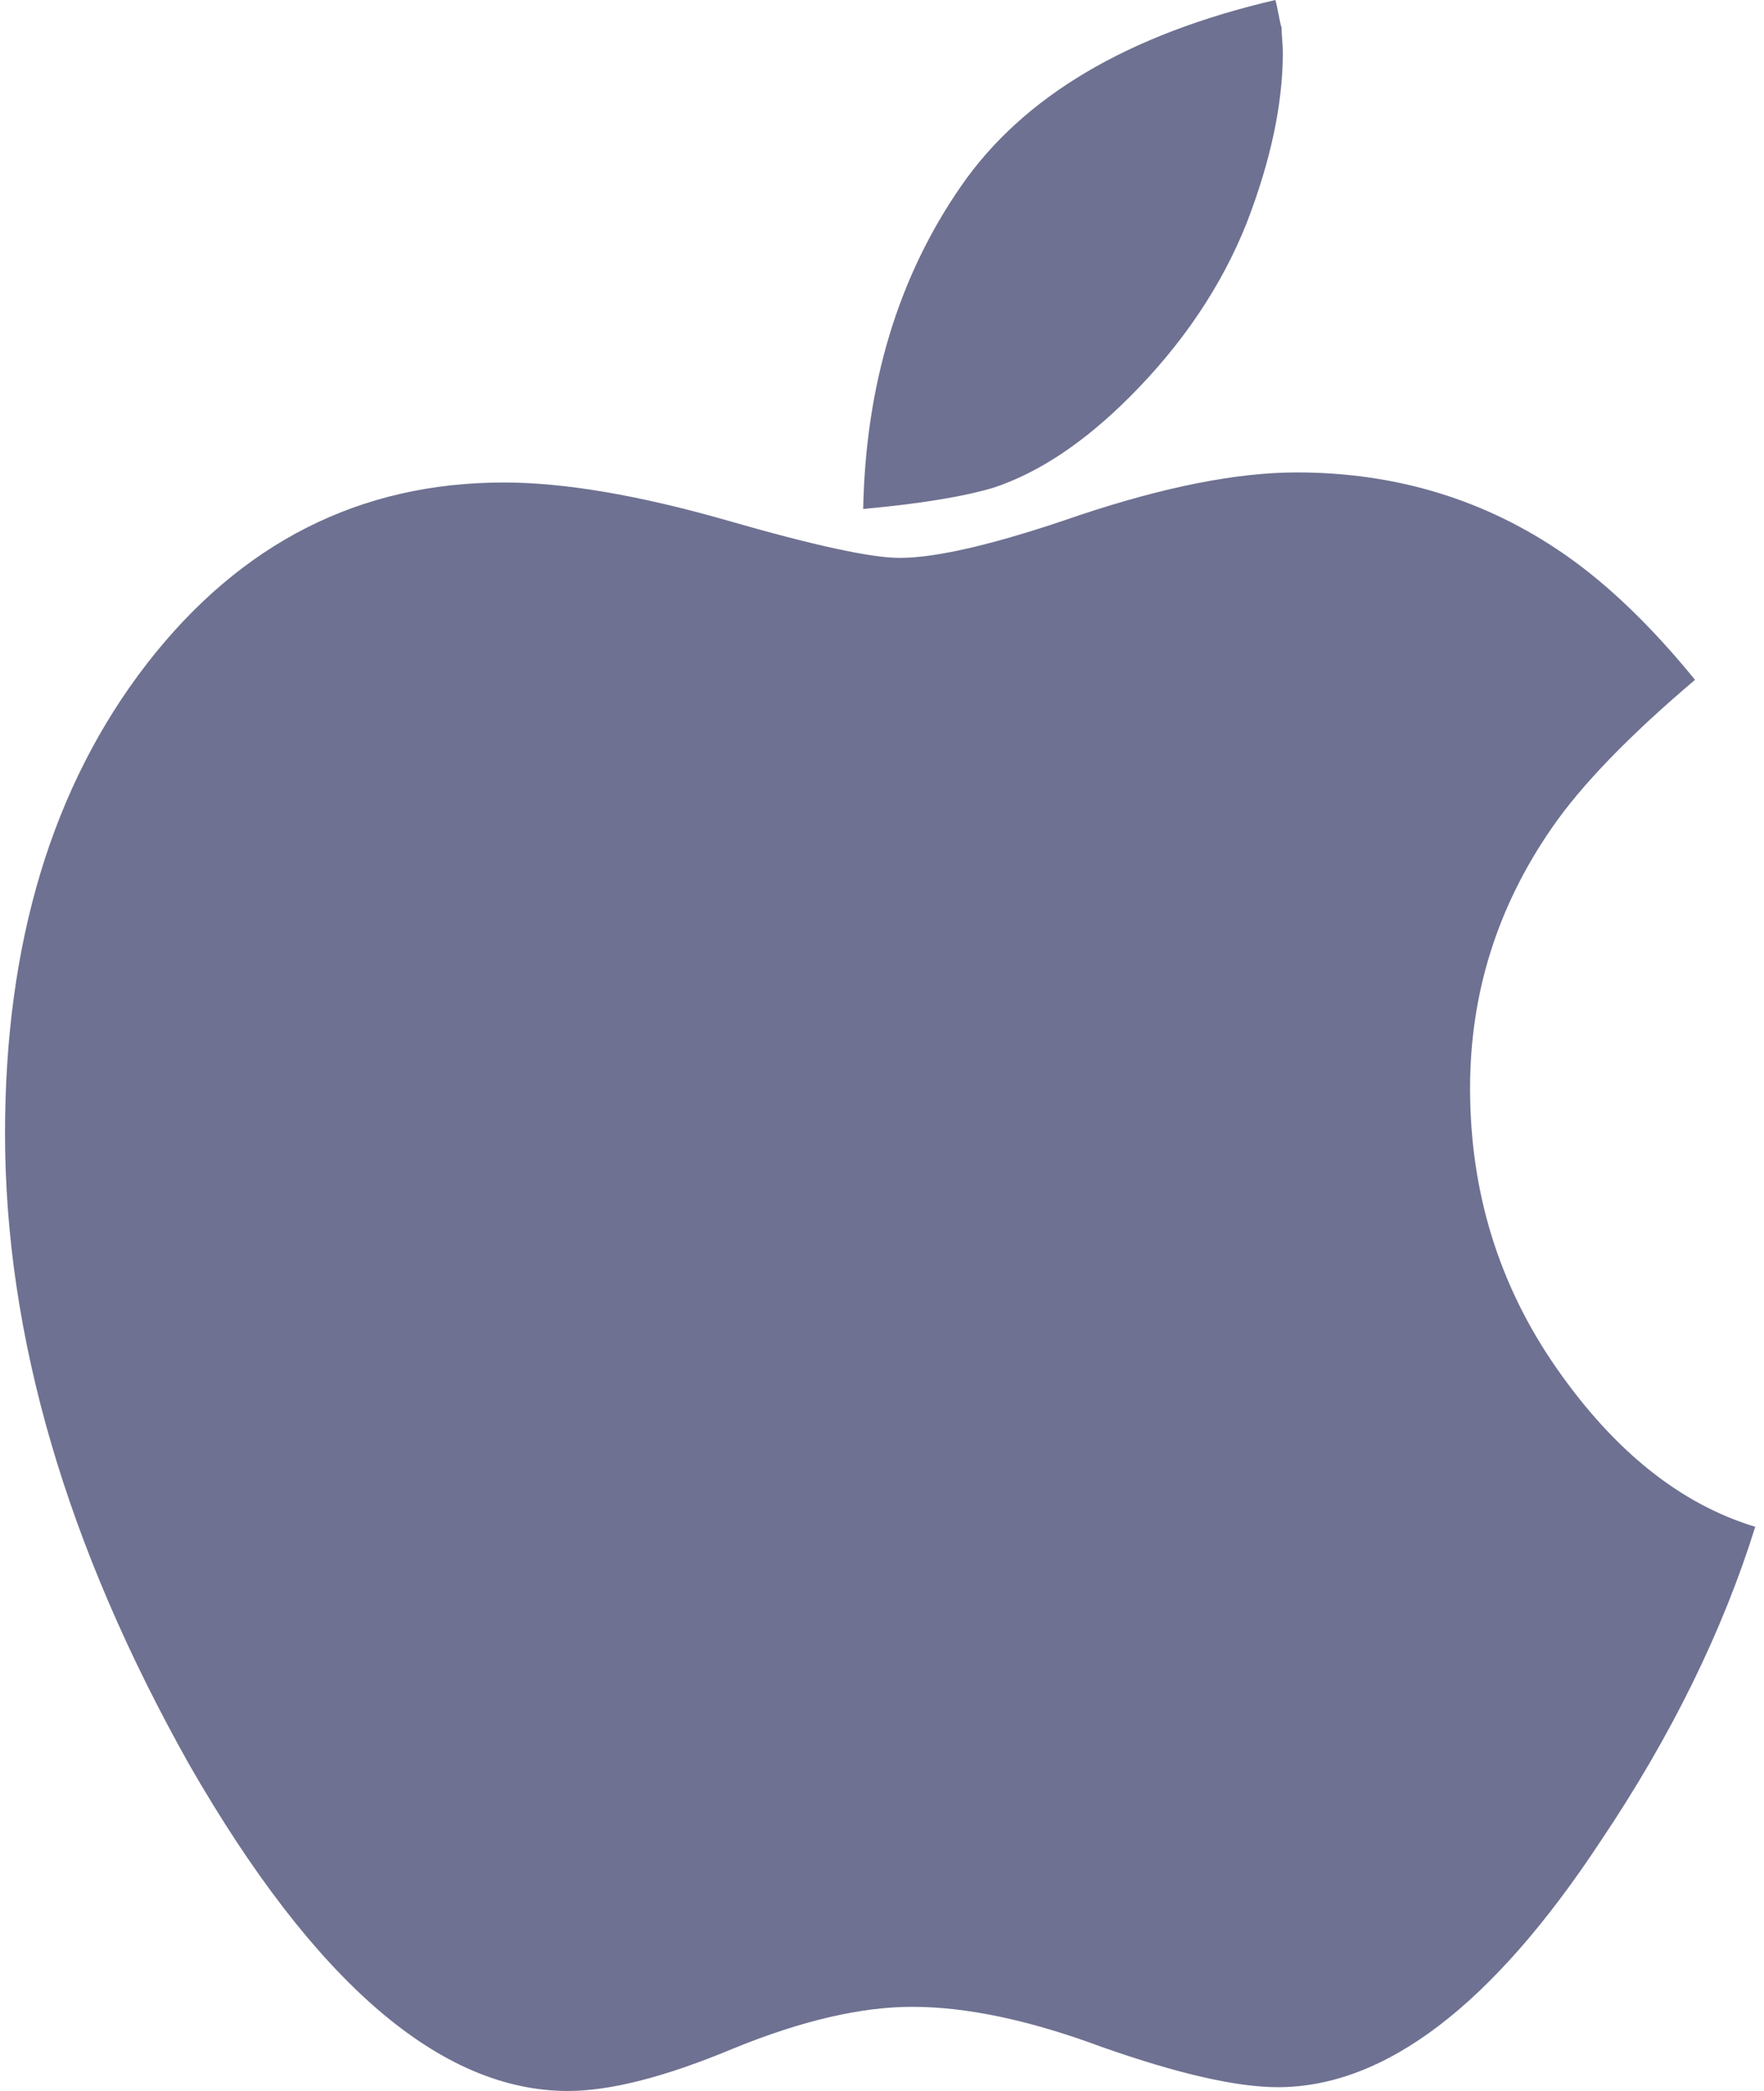
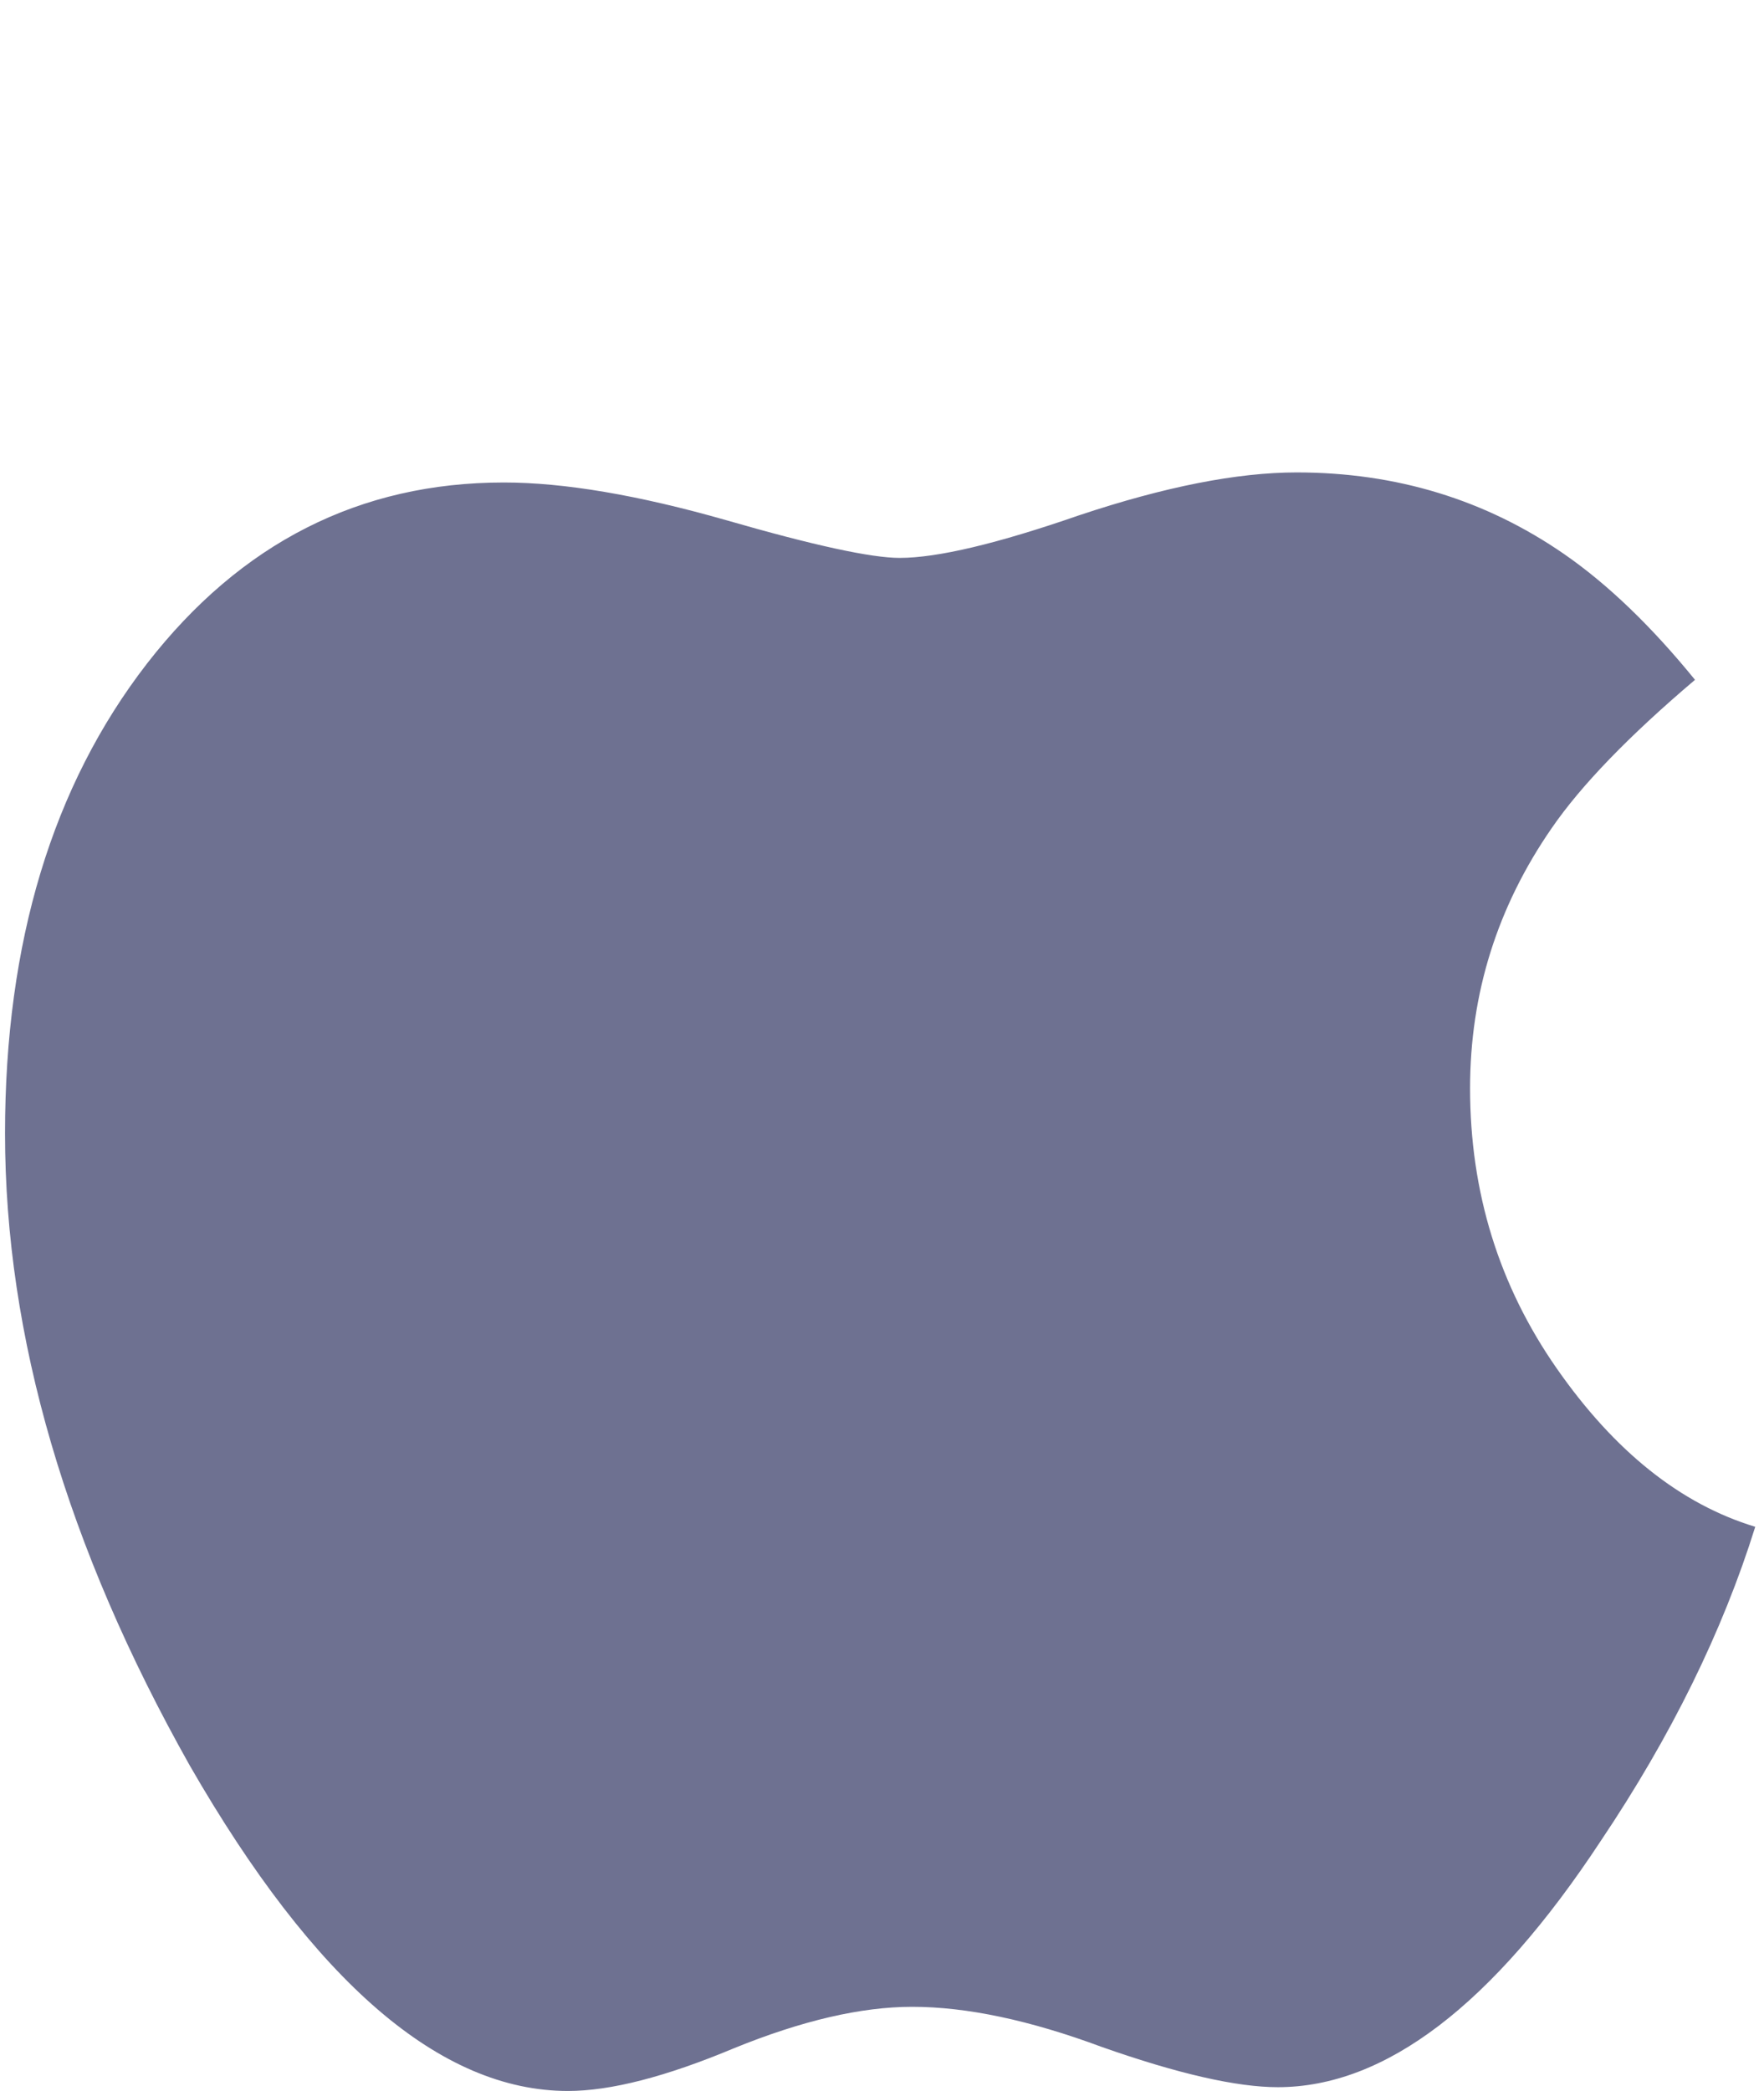
<svg xmlns="http://www.w3.org/2000/svg" width="27" height="32" viewBox="0 0 27 32" fill="none">
-   <path d="M17.289 6.077C18.097 5.269 18.693 4.385 19.078 3.423C19.45 2.462 19.635 1.59 19.635 0.808C19.635 0.757 19.632 0.692 19.626 0.615C19.619 0.539 19.616 0.475 19.616 0.423C19.603 0.385 19.587 0.314 19.568 0.211C19.549 0.109 19.533 0.038 19.52 0C17.263 0.526 15.661 1.474 14.712 2.846C13.751 4.231 13.251 5.878 13.212 7.789C14.071 7.711 14.738 7.603 15.212 7.462C15.905 7.231 16.597 6.769 17.289 6.077Z" fill="#6E7191" />
  <path d="M23.828 20.943C22.943 19.674 22.501 18.245 22.501 16.654C22.501 15.206 22.917 13.879 23.751 12.673C24.2 12.02 24.931 11.263 25.944 10.404C25.277 9.584 24.61 8.943 23.943 8.481C22.738 7.648 21.373 7.23 19.847 7.23C18.937 7.23 17.828 7.449 16.52 7.885C15.264 8.321 14.347 8.538 13.77 8.538C13.334 8.538 12.45 8.346 11.116 7.961C9.77 7.577 8.635 7.384 7.712 7.384C5.507 7.384 3.686 8.307 2.251 10.154C0.802 12.026 0.077 14.423 0.077 17.346C0.077 20.449 1.02 23.673 2.905 27.02C4.815 30.34 6.744 32 8.693 32C9.347 32 10.193 31.782 11.232 31.347C12.27 30.924 13.18 30.712 13.962 30.712C14.796 30.712 15.763 30.917 16.866 31.327C18.033 31.738 18.93 31.942 19.558 31.942C21.199 31.942 22.847 30.686 24.501 28.174C25.578 26.571 26.366 24.968 26.866 23.366C25.725 23.02 24.713 22.212 23.828 20.943Z" fill="#6E7191" />
</svg>